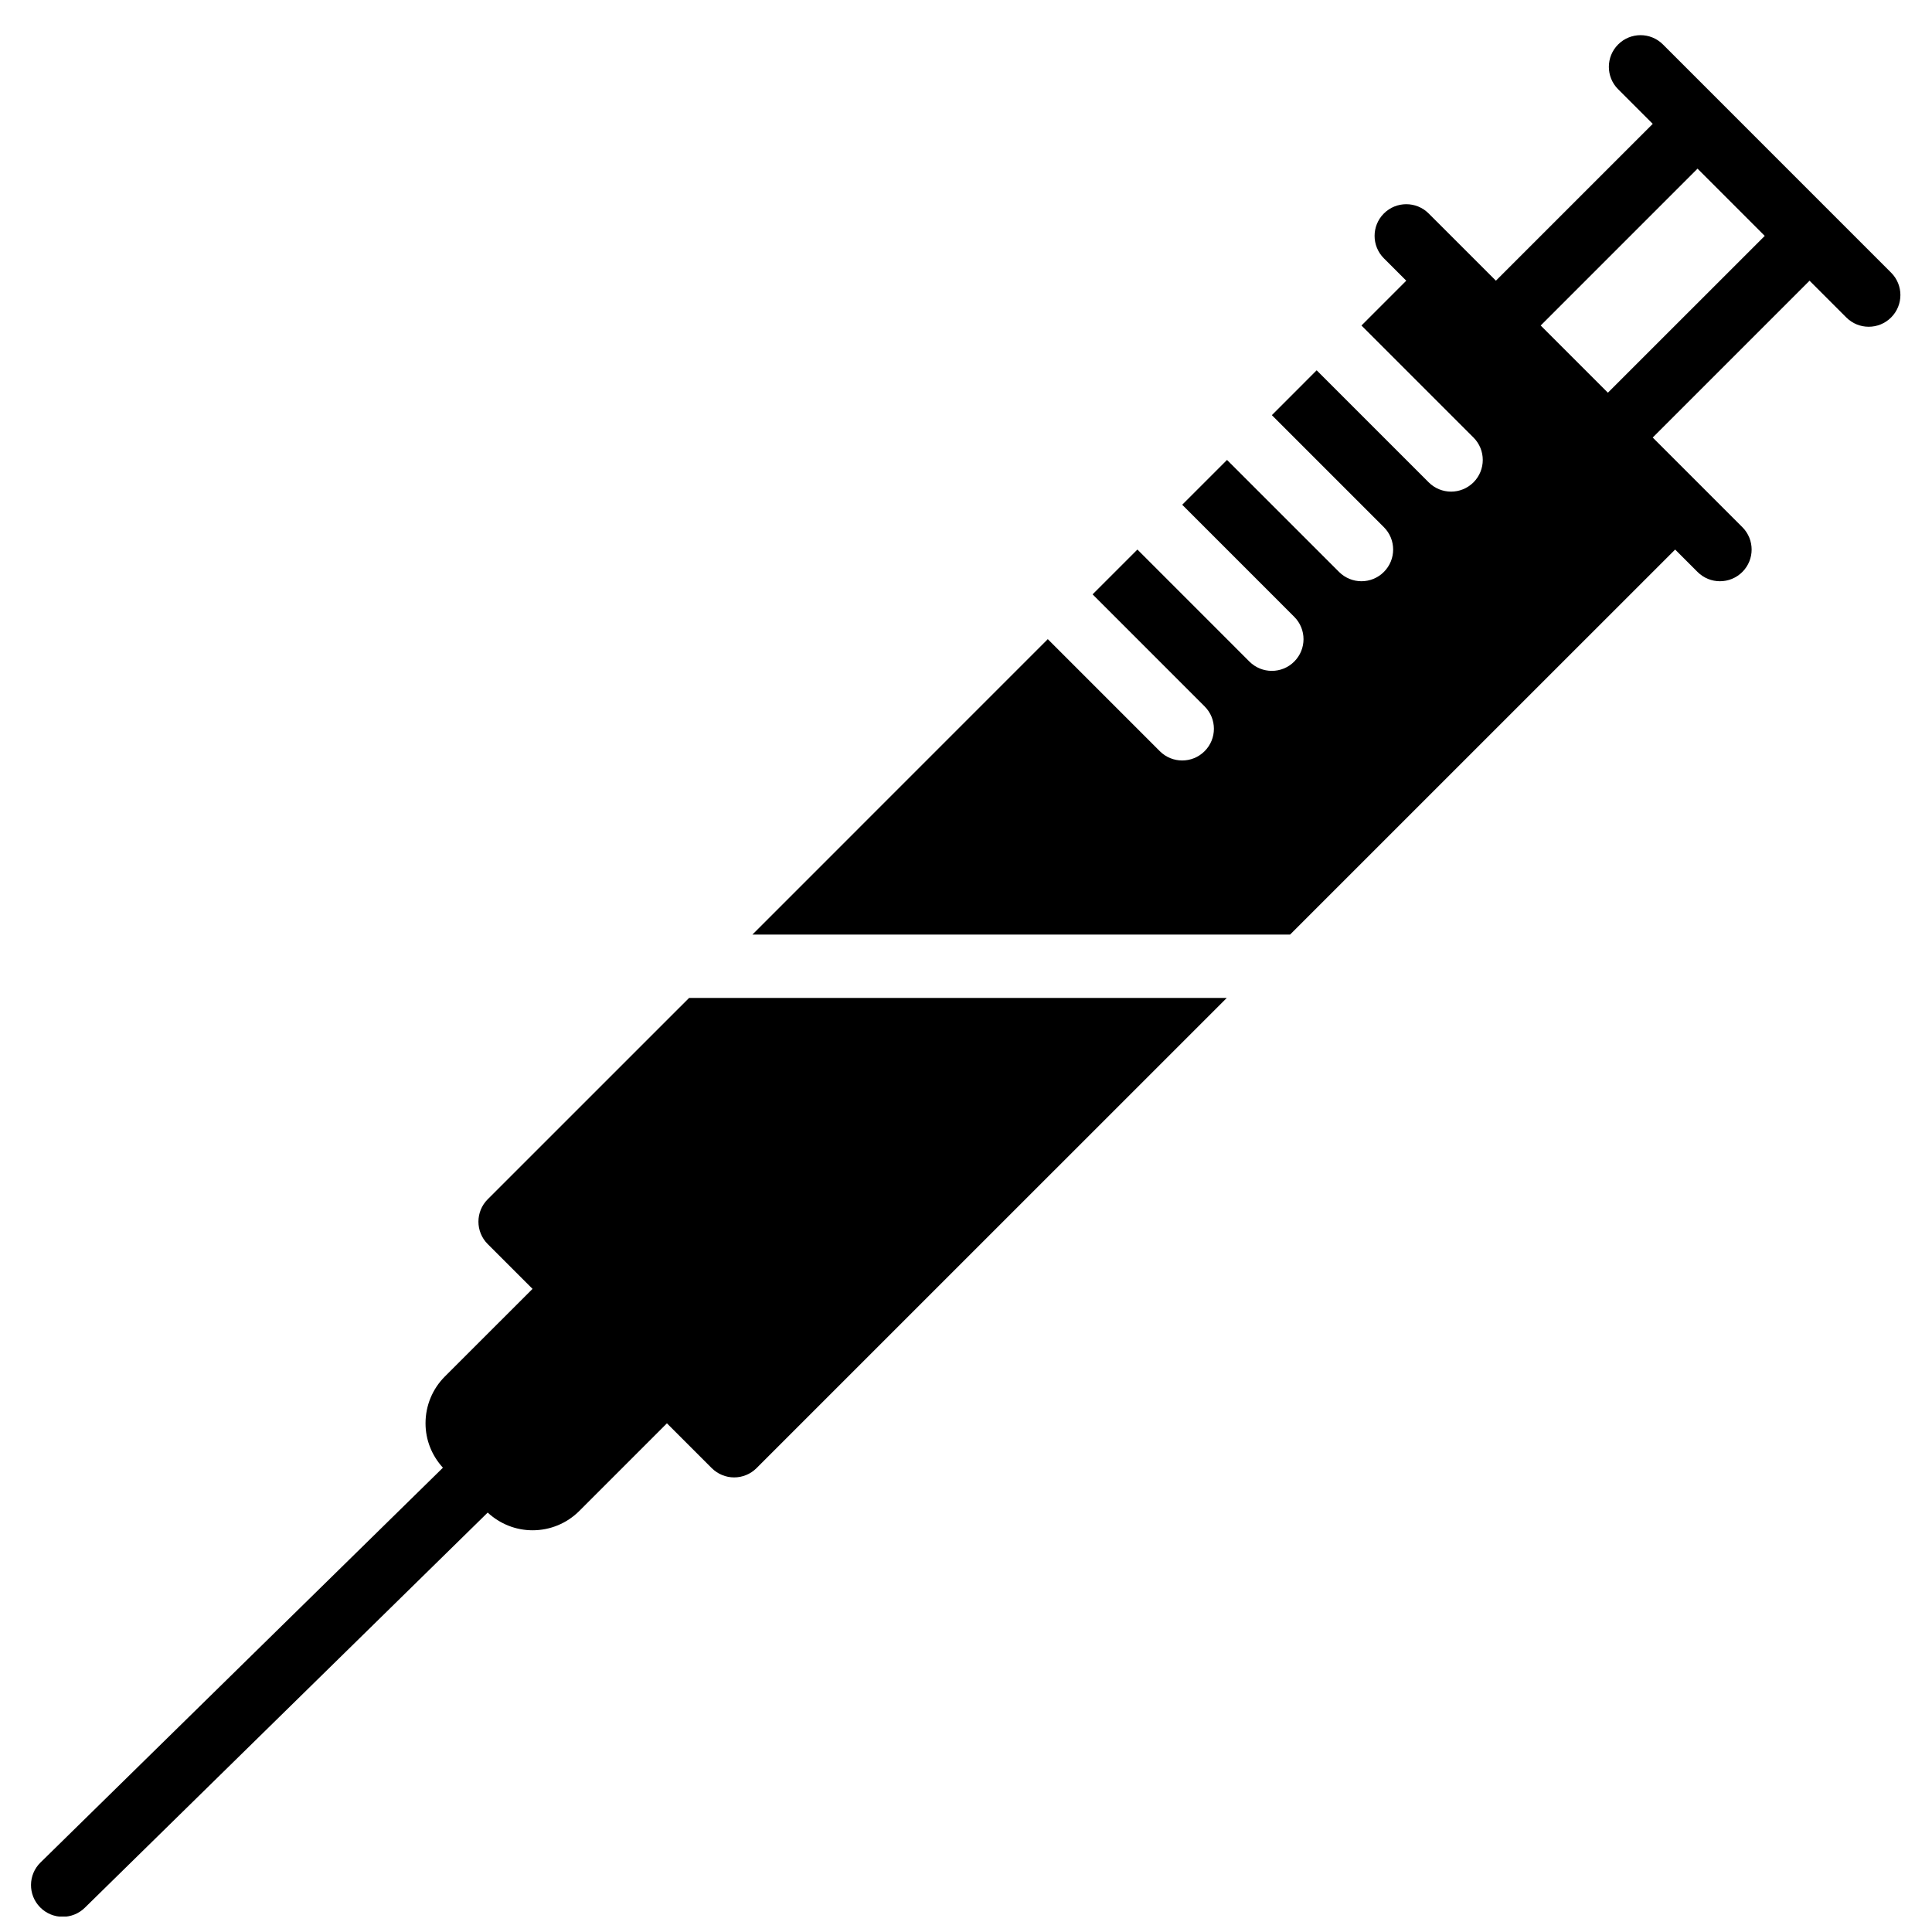
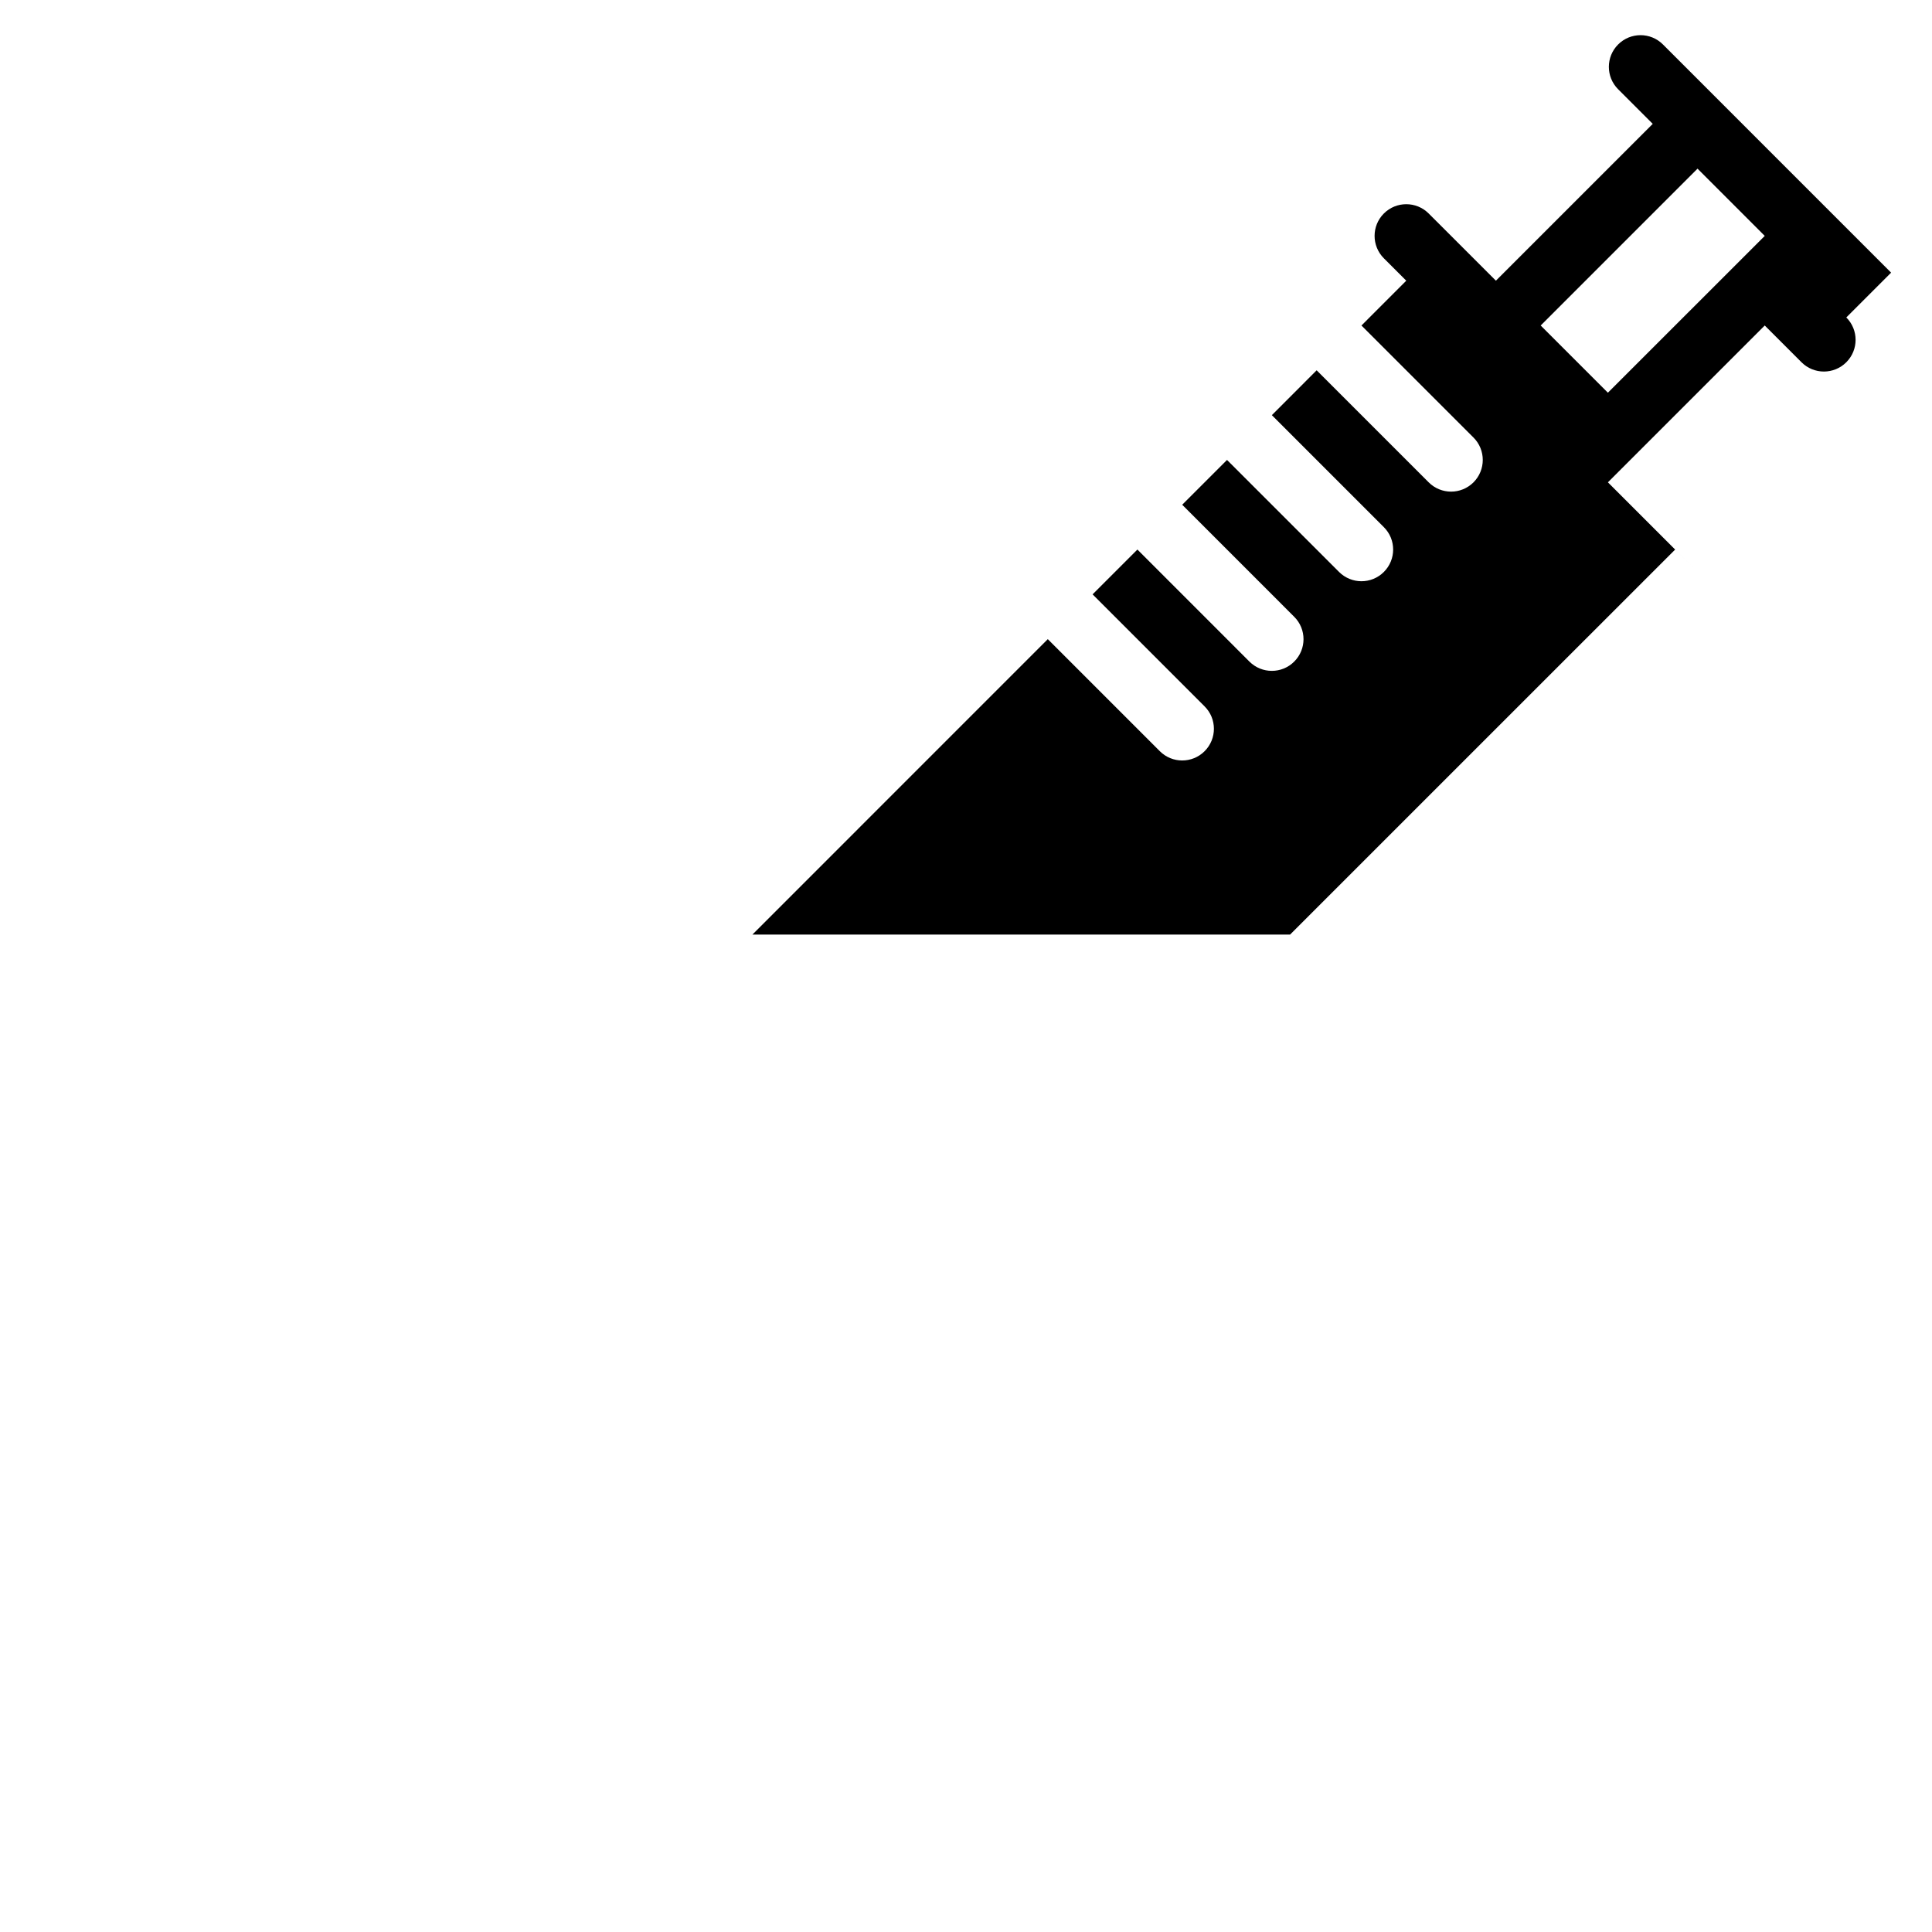
<svg xmlns="http://www.w3.org/2000/svg" width="800px" height="800px" version="1.1" viewBox="144 144 512 512">
  <defs>
    <clipPath id="a">
      <path d="m152 408h318v243.9h-318z" />
    </clipPath>
  </defs>
-   <path d="m570.11 248.07-17.809-17.809 41.562-41.566 8.047 8.047 9.766 9.773zm75.051-31.816-32.57-32.57-12.789-12.797-15.105-15.105c-3.281-3.285-8.59-3.285-11.875 0-3.281 3.281-3.281 8.59 0 11.871l9.172 9.172-41.566 41.562-5.934-5.938-11.875-11.871c-3.281-3.285-8.598-3.285-11.883 0-3.273 3.273-3.273 8.59 0 11.871l5.938 5.938-11.871 11.875 29.691 29.691c3.273 3.273 3.273 8.59 0 11.871-1.648 1.637-3.797 2.461-5.938 2.461-2.148 0-4.301-0.824-5.938-2.461l-29.691-29.691-11.871 11.883 29.68 29.684c3.285 3.273 3.285 8.59 0 11.871-1.637 1.637-3.785 2.461-5.934 2.461-2.141 0-4.293-0.824-5.938-2.461l-29.691-29.684-11.875 11.875 29.684 29.691c3.285 3.273 3.285 8.59 0 11.871-1.637 1.641-3.785 2.461-5.934 2.461-2.152 0-4.293-0.82-5.938-2.461l-29.684-29.691-11.875 11.875 29.684 29.691c3.285 3.273 3.285 8.59 0 11.871-1.637 1.641-3.785 2.461-5.938 2.461-2.148 0-4.297-0.82-5.934-2.461l-29.684-29.691-78.277 78.285h142.49l102.04-102.03 5.934 5.938c1.641 1.637 3.789 2.461 5.938 2.461 2.148 0 4.301-0.824 5.938-2.461 3.281-3.281 3.281-8.59 0-11.871l-23.754-23.754 41.562-41.559 9.742 9.742c1.637 1.637 3.785 2.461 5.934 2.461 2.152 0 4.301-0.824 5.938-2.461 3.285-3.285 3.285-8.598 0-11.875z" fill-rule="evenodd" />
+   <path d="m570.11 248.07-17.809-17.809 41.562-41.566 8.047 8.047 9.766 9.773zm75.051-31.816-32.57-32.57-12.789-12.797-15.105-15.105c-3.281-3.285-8.59-3.285-11.875 0-3.281 3.281-3.281 8.59 0 11.871l9.172 9.172-41.566 41.562-5.934-5.938-11.875-11.871c-3.281-3.285-8.598-3.285-11.883 0-3.273 3.273-3.273 8.59 0 11.871l5.938 5.938-11.871 11.875 29.691 29.691c3.273 3.273 3.273 8.59 0 11.871-1.648 1.637-3.797 2.461-5.938 2.461-2.148 0-4.301-0.824-5.938-2.461l-29.691-29.691-11.871 11.883 29.68 29.684c3.285 3.273 3.285 8.59 0 11.871-1.637 1.637-3.785 2.461-5.934 2.461-2.141 0-4.293-0.824-5.938-2.461l-29.691-29.684-11.875 11.875 29.684 29.691c3.285 3.273 3.285 8.59 0 11.871-1.637 1.641-3.785 2.461-5.934 2.461-2.152 0-4.293-0.82-5.938-2.461l-29.684-29.691-11.875 11.875 29.684 29.691c3.285 3.273 3.285 8.59 0 11.871-1.637 1.641-3.785 2.461-5.938 2.461-2.148 0-4.297-0.82-5.934-2.461l-29.684-29.691-78.277 78.285h142.49l102.04-102.03 5.934 5.938l-23.754-23.754 41.562-41.559 9.742 9.742c1.637 1.637 3.785 2.461 5.934 2.461 2.152 0 4.301-0.824 5.938-2.461 3.285-3.285 3.285-8.598 0-11.875z" fill-rule="evenodd" />
  <g clip-path="url(#a)">
-     <path d="m273.25 461.82c-3.281 3.281-3.281 8.59 0 11.871l11.875 11.875-23.211 23.199c-3.316 3.316-5.144 7.734-5.144 12.426 0 4.41 1.66 8.531 4.609 11.766l-106.64 104.62c-3.316 3.238-3.367 8.562-0.117 11.871 1.645 1.672 3.82 2.519 5.996 2.519 2.121 0 4.246-0.805 5.875-2.41l106.75-104.71c3.25 2.996 7.43 4.691 11.883 4.691 4.691 0 9.102-1.828 12.418-5.144l23.199-23.203 11.875 11.875c1.578 1.57 3.711 2.461 5.938 2.461 2.231 0 4.363-0.891 5.934-2.461l124.62-124.61h-142.49z" fill-rule="evenodd" />
-   </g>
+     </g>
</svg>